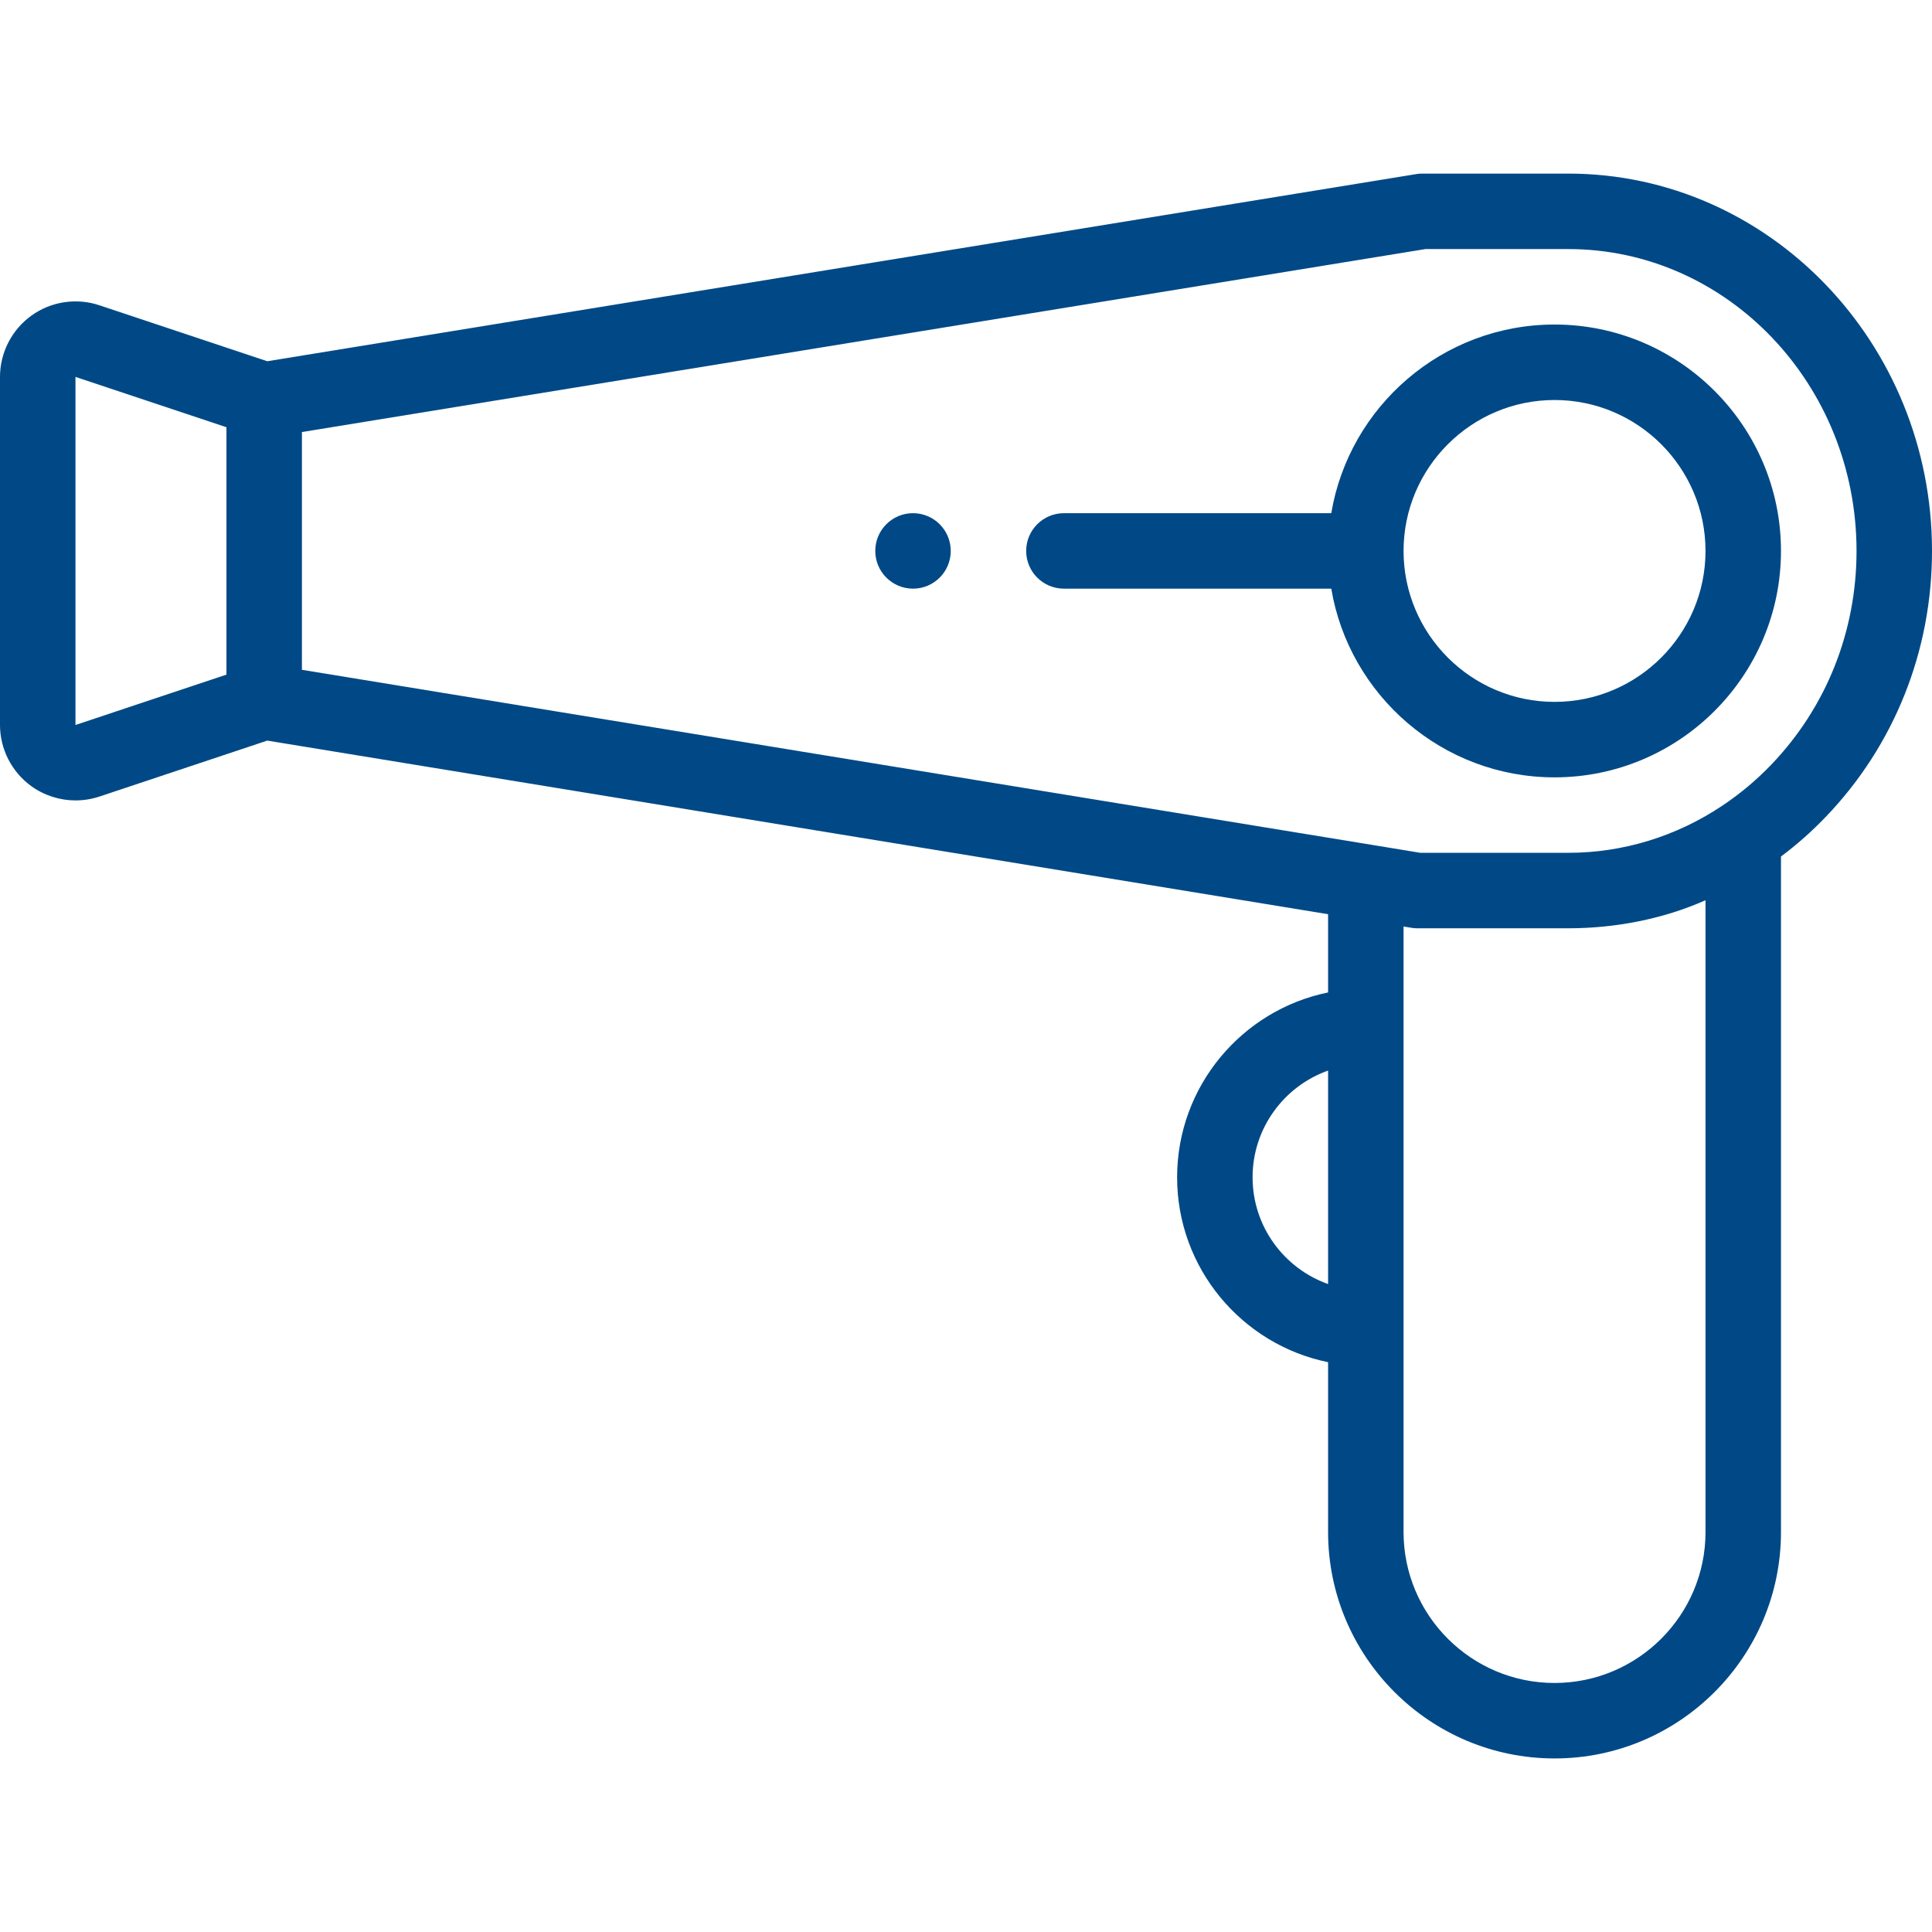
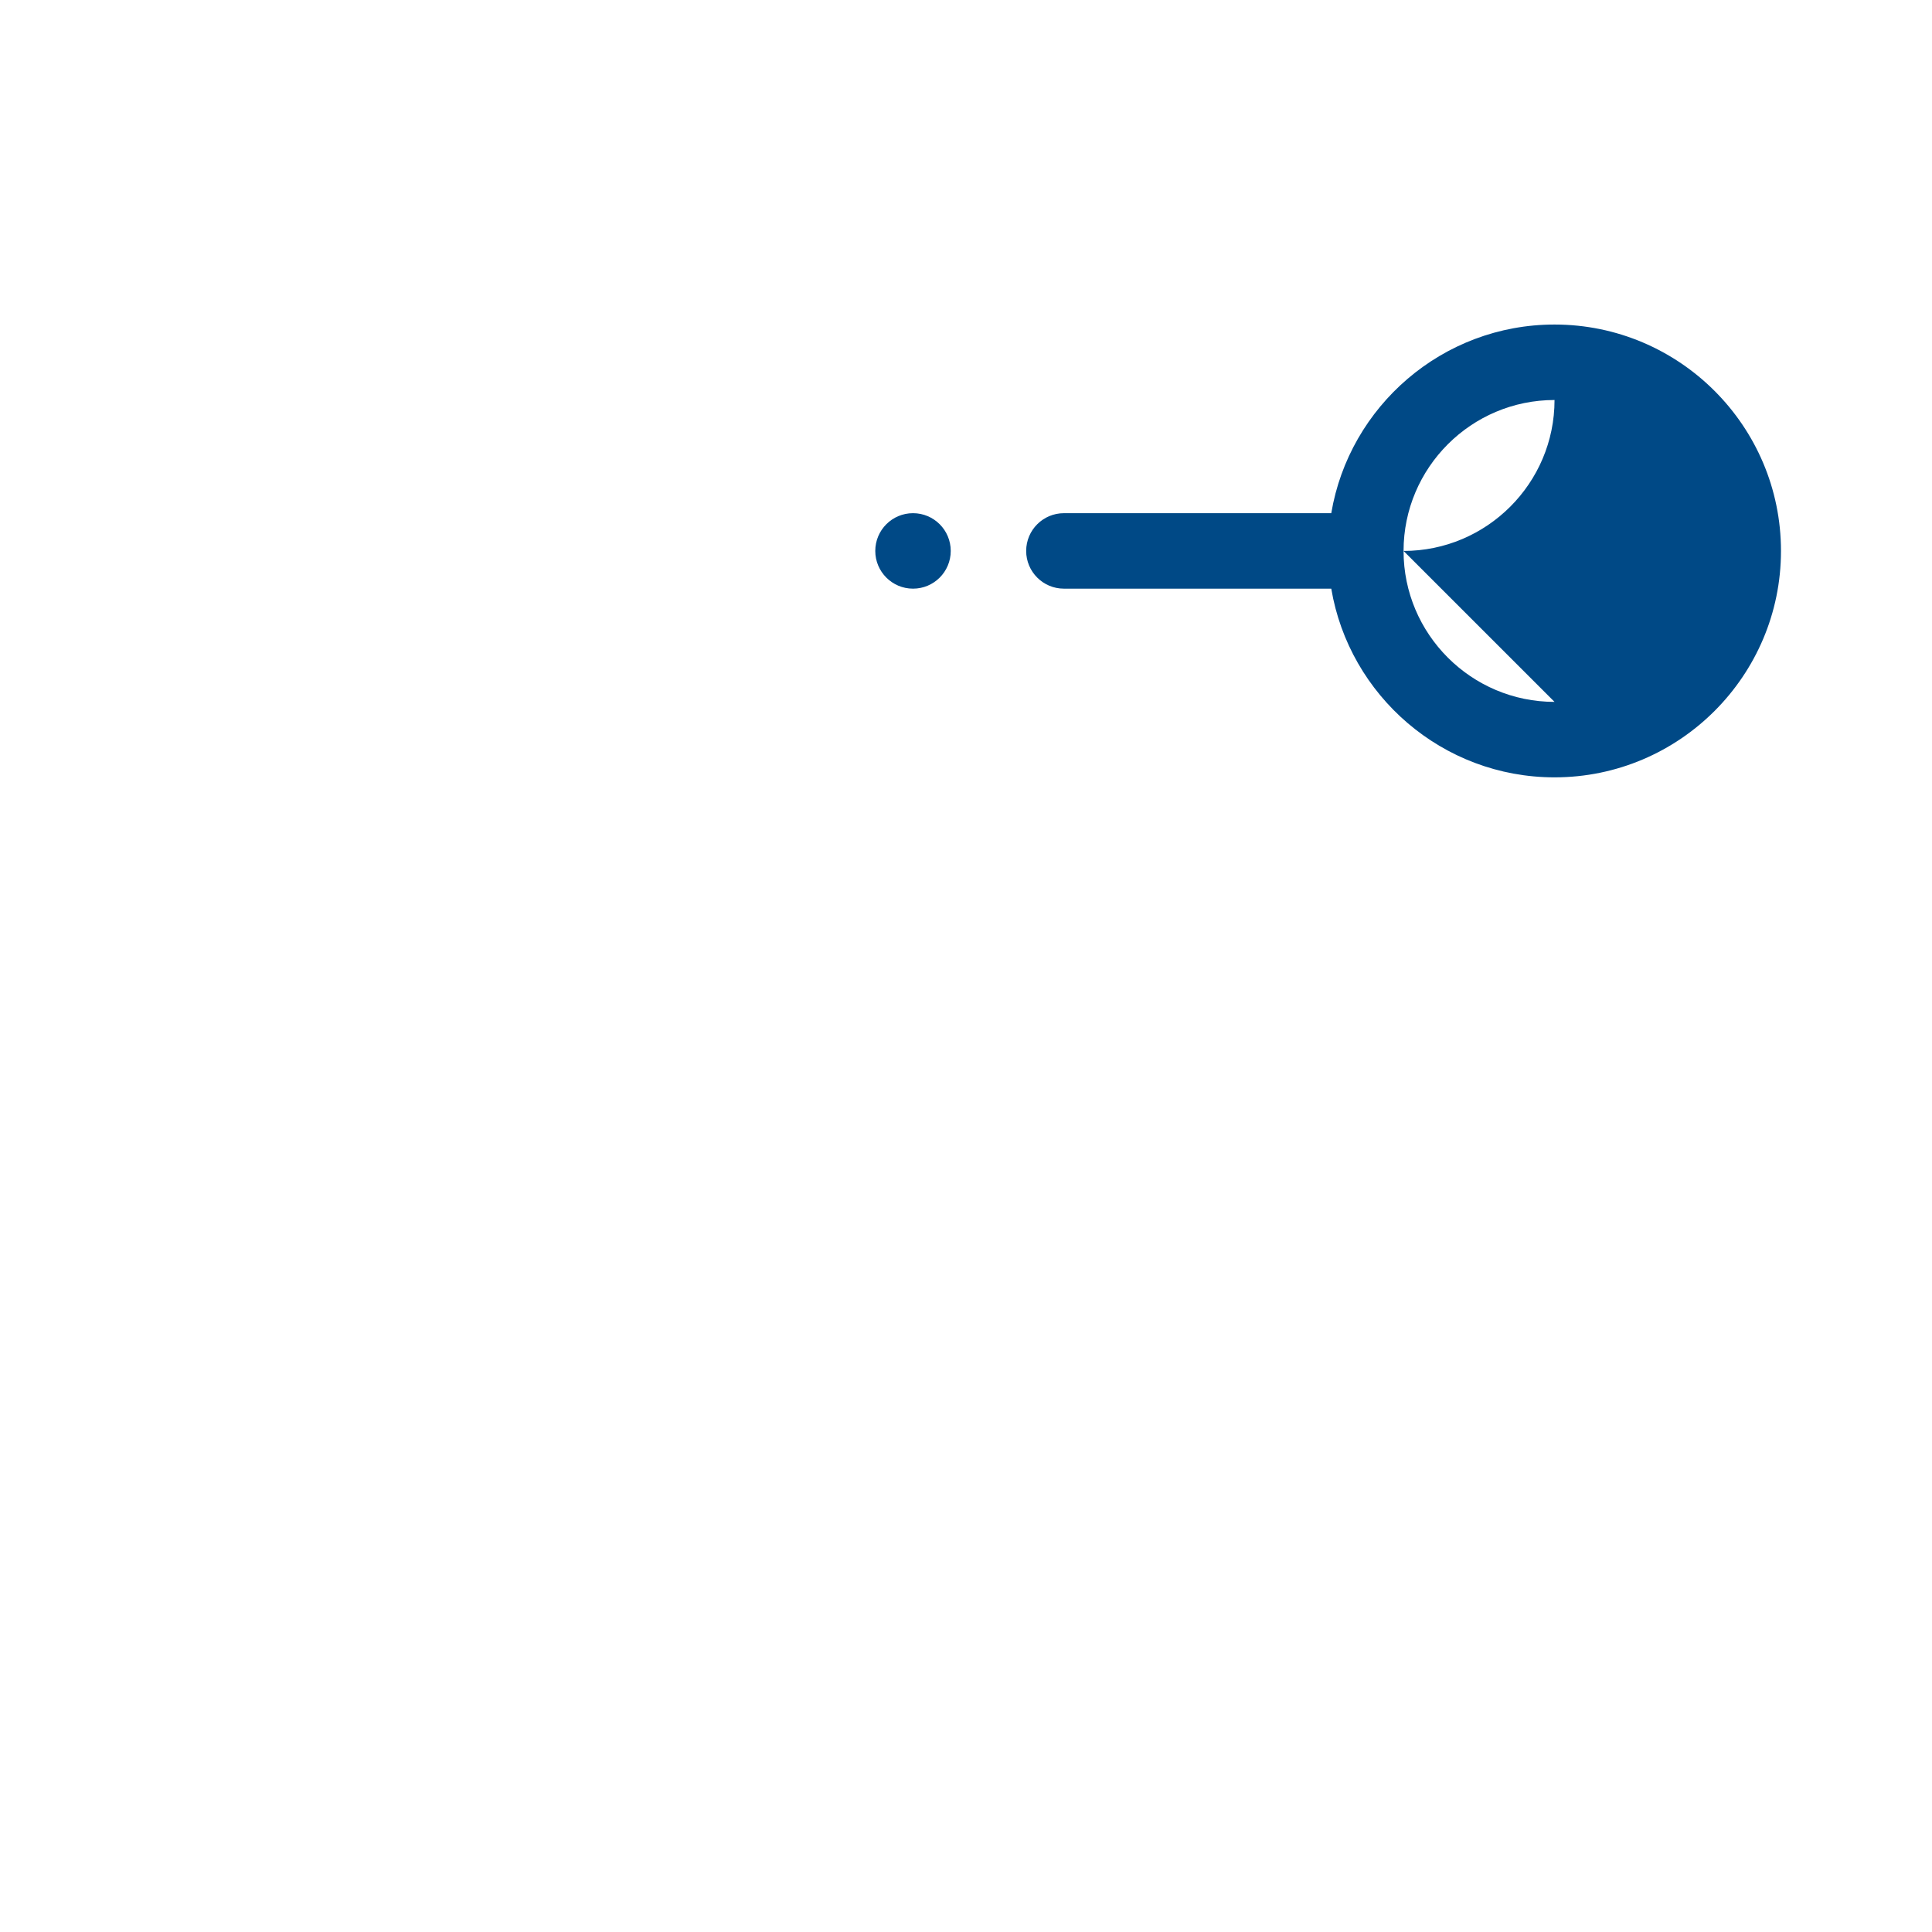
<svg xmlns="http://www.w3.org/2000/svg" width="100%" height="100%" viewBox="0 0 48 48" version="1.1" xml:space="preserve" style="fill-rule:evenodd;clip-rule:evenodd;stroke-linejoin:round;stroke-miterlimit:2;">
  <g>
-     <path d="M38.622,8.063c-2.782,-0 -5.1,2.03 -5.547,4.687l-6.642,0c-0.518,0 -0.938,0.42 -0.938,0.938c0,0.517 0.42,0.937 0.938,0.937l6.642,0c0.447,2.657 2.765,4.688 5.547,4.688c3.102,-0 5.626,-2.524 5.626,-5.625c0,-3.102 -2.524,-5.625 -5.626,-5.625Zm0,9.375c-2.068,-0 -3.751,-1.683 -3.751,-3.75c0,-2.068 1.683,-3.75 3.751,-3.75c2.068,-0 3.751,1.682 3.751,3.75c0,2.067 -1.683,3.75 -3.751,3.75Z" style="fill:#004986;fill-rule:nonzero;" />
-     <path d="M38.963,4.313l-3.624,-0c-0.051,-0 -0.101,0.003 -0.151,0.012l-28.547,4.65l-4.173,-1.391c-0.57,-0.19 -1.201,-0.094 -1.689,0.258c-0.487,0.352 -0.779,0.92 -0.779,1.521l0,8.649c0,0.601 0.292,1.169 0.779,1.521c0.323,0.232 0.709,0.353 1.098,0.353c0.199,0 0.398,-0.032 0.591,-0.095l4.172,-1.391l26.356,4.313l0,1.944c-2.137,0.435 -3.751,2.329 -3.751,4.593c0,2.264 1.614,4.158 3.751,4.593l0,4.22c0,3.101 2.524,5.625 5.627,5.625c3.101,-0 5.625,-2.524 5.625,-5.625l0,-16.783c0.396,-0.296 0.768,-0.626 1.111,-0.984c1.704,-1.774 2.641,-4.12 2.641,-6.608c0,-5.17 -4.055,-9.375 -9.037,-9.375Zm-33.337,12.448l-3.751,1.251l0,-8.648l3.751,1.25l0,6.147Zm27.37,15.141c-1.092,-0.387 -1.876,-1.43 -1.876,-2.652c0,-1.222 0.784,-2.265 1.876,-2.652l0,5.304Zm9.377,6.161c0,2.067 -1.682,3.75 -3.752,3.75c-2.068,-0 -3.75,-1.683 -3.75,-3.75l0,-15.044l0.19,0.031c0.049,0.009 0.1,0.013 0.151,0.013l3.751,-0c1.159,-0 2.349,-0.225 3.41,-0.697l0,15.697Zm1.633,-19.065c-0.368,0.384 -0.777,0.727 -1.216,1.019c-1.145,0.765 -2.469,1.171 -3.827,1.171l-3.676,-0l-1.203,-0.198l-26.583,-4.349l0,-5.907l27.914,-4.546l3.548,-0c3.949,-0 7.162,3.364 7.162,7.5c0,2.001 -0.752,3.886 -2.119,5.31c-0.368,0.384 1.367,-1.424 0,-0Z" style="fill:#004986;fill-rule:nonzero;" />
+     <path d="M38.622,8.063c-2.782,-0 -5.1,2.03 -5.547,4.687l-6.642,0c-0.518,0 -0.938,0.42 -0.938,0.938c0,0.517 0.42,0.937 0.938,0.937l6.642,0c0.447,2.657 2.765,4.688 5.547,4.688c3.102,-0 5.626,-2.524 5.626,-5.625c0,-3.102 -2.524,-5.625 -5.626,-5.625Zm0,9.375c-2.068,-0 -3.751,-1.683 -3.751,-3.75c0,-2.068 1.683,-3.75 3.751,-3.75c0,2.067 -1.683,3.75 -3.751,3.75Z" style="fill:#004986;fill-rule:nonzero;" />
    <path d="M22.684,14.625c-0.518,0 -0.938,-0.42 -0.938,-0.937c-0,-0.518 0.419,-0.938 0.937,-0.938l0.001,0c0.518,0 0.937,0.42 0.937,0.938c0,0.517 -0.419,0.937 -0.937,0.937Z" style="fill:#004986;fill-rule:nonzero;" />
  </g>
</svg>